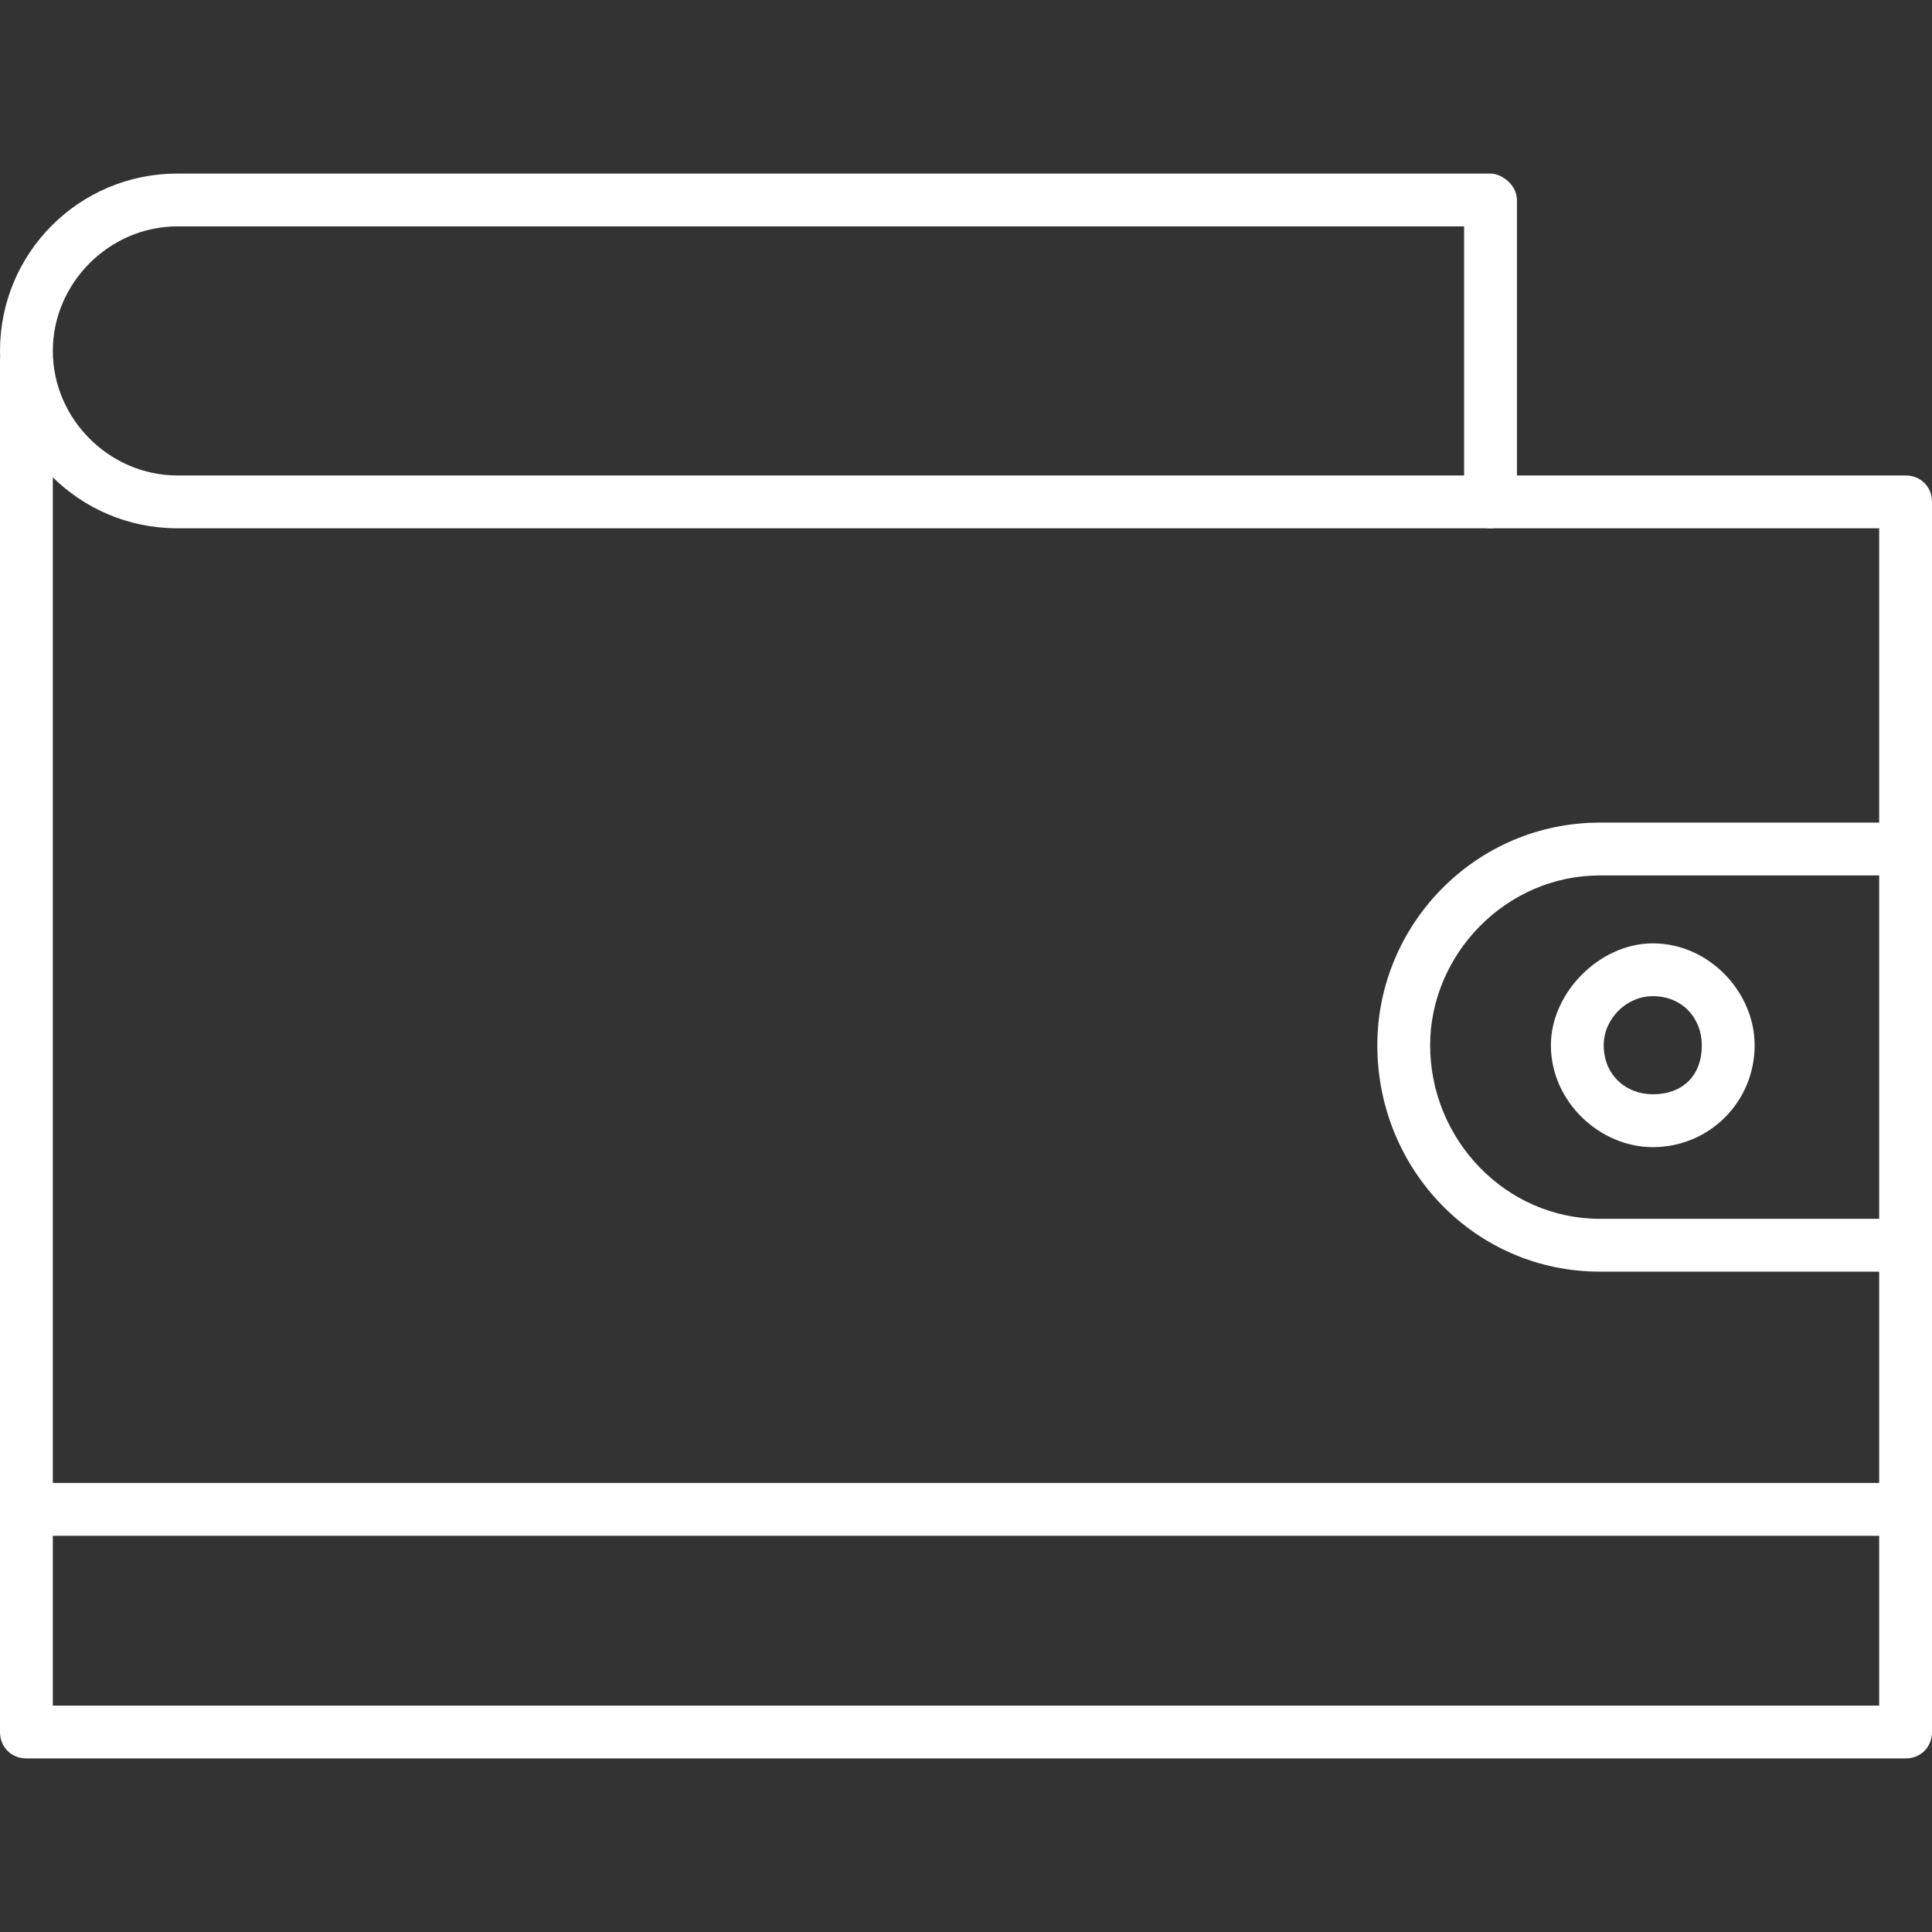
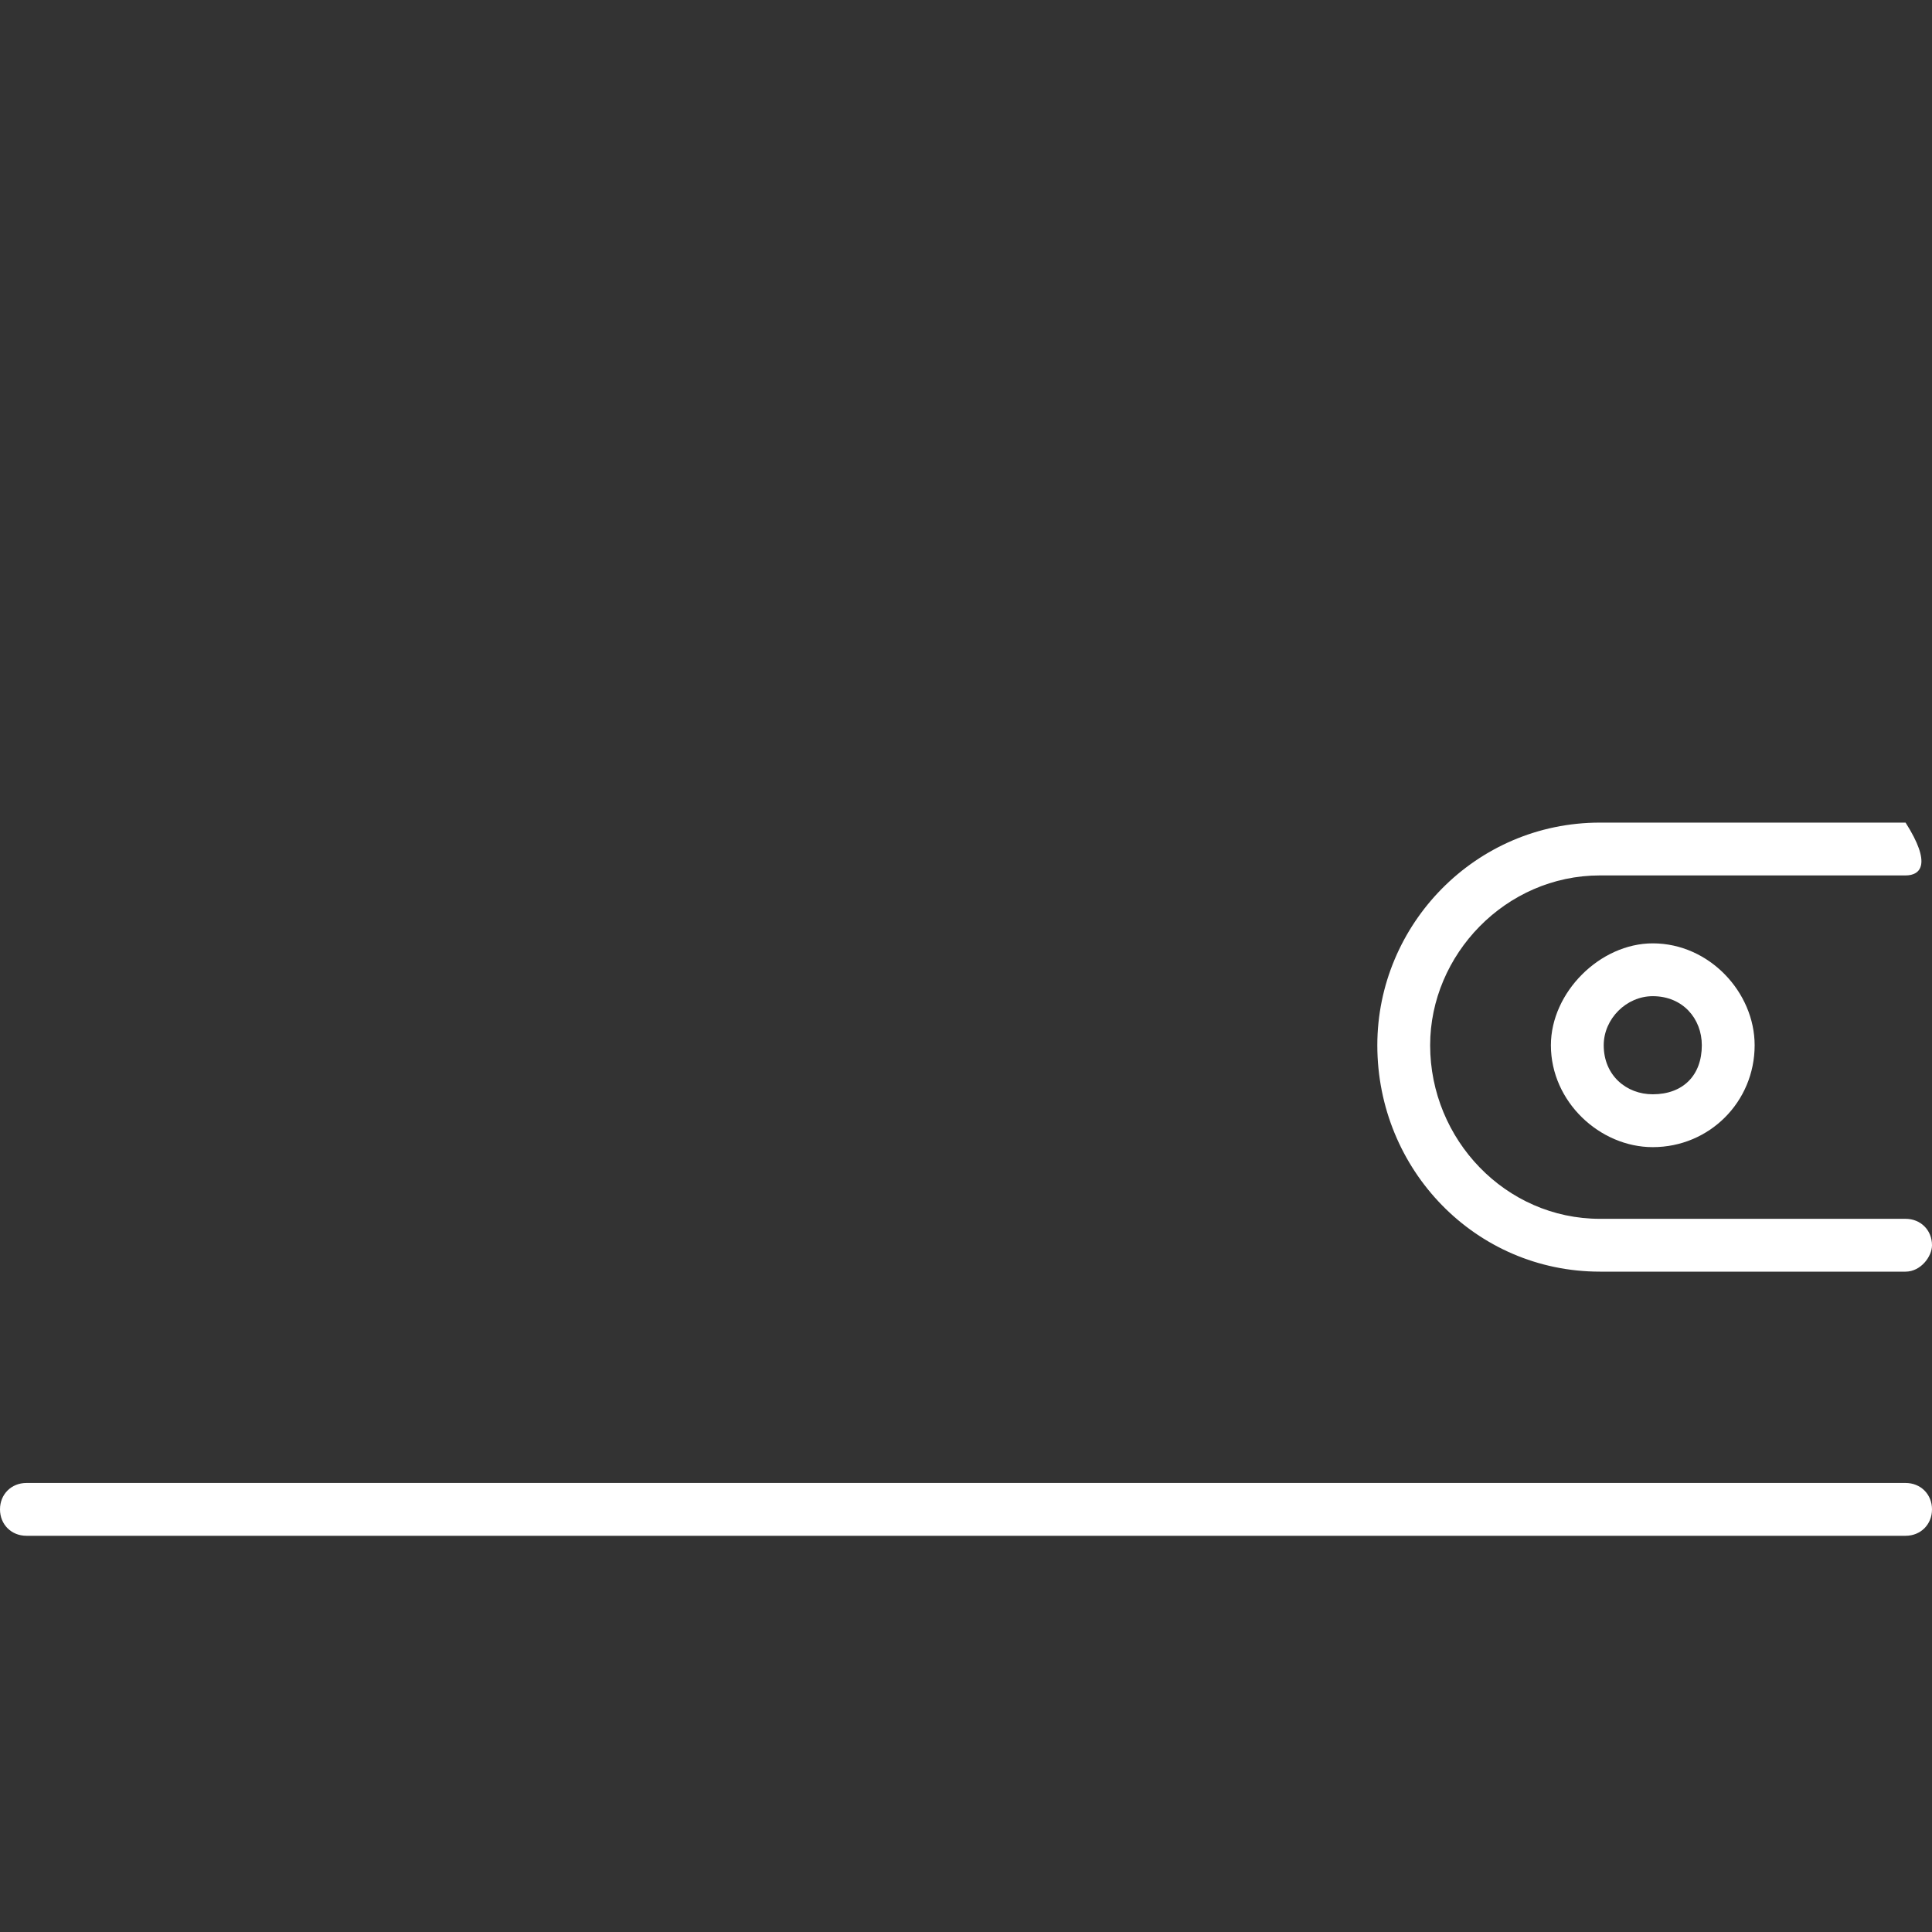
<svg xmlns="http://www.w3.org/2000/svg" width="50" height="50" viewBox="0 0 50 50" fill="none">
  <rect x="0" y="0" width="50" height="50" fill="#333333" stroke="none" />
-   <path fill-rule="evenodd" clip-rule="evenodd" d="M49.316 32.91H41.406C38.184 32.91 35.645 30.273 35.645 27.051C35.645 23.926 38.184 21.289 41.406 21.289H49.316C49.707 21.289 50 21.68 50 21.973C50 22.363 49.707 22.656 49.316 22.656H41.406C38.965 22.656 37.012 24.707 37.012 27.051C37.012 29.492 38.965 31.543 41.406 31.543H49.316C49.707 31.543 50 31.836 50 32.227C50 32.52 49.707 32.91 49.316 32.91Z" fill="white" />
+   <path fill-rule="evenodd" clip-rule="evenodd" d="M49.316 32.91H41.406C38.184 32.91 35.645 30.273 35.645 27.051C35.645 23.926 38.184 21.289 41.406 21.289H49.316C50 22.363 49.707 22.656 49.316 22.656H41.406C38.965 22.656 37.012 24.707 37.012 27.051C37.012 29.492 38.965 31.543 41.406 31.543H49.316C49.707 31.543 50 31.836 50 32.227C50 32.52 49.707 32.91 49.316 32.91Z" fill="white" />
  <path fill-rule="evenodd" clip-rule="evenodd" d="M42.773 29.688C41.406 29.688 40.137 28.516 40.137 27.051C40.137 25.684 41.406 24.414 42.773 24.414C44.238 24.414 45.41 25.684 45.41 27.051C45.41 28.516 44.238 29.688 42.773 29.688ZM42.773 25.781C42.09 25.781 41.504 26.367 41.504 27.051C41.504 27.832 42.09 28.32 42.773 28.32C43.555 28.32 44.043 27.832 44.043 27.051C44.043 26.367 43.555 25.781 42.773 25.781Z" fill="white" />
  <path fill-rule="evenodd" clip-rule="evenodd" d="M49.316 39.746H0.684C0.293 39.746 0 39.453 0 39.062C0 38.672 0.293 38.379 0.684 38.379H49.316C49.707 38.379 50 38.672 50 39.062C50 39.453 49.707 39.746 49.316 39.746Z" fill="white" />
-   <path fill-rule="evenodd" clip-rule="evenodd" d="M49.316 45.508H0.684C0.293 45.508 0 45.215 0 44.824V9.375C0 8.984 0.293 8.691 0.684 8.691C1.074 8.691 1.367 8.984 1.367 9.375V44.141H48.633V13.672H38.574C38.184 13.672 37.891 13.379 37.891 12.988C37.891 12.598 38.184 12.305 38.574 12.305H49.316C49.707 12.305 50 12.598 50 12.988V44.824C50 45.215 49.707 45.508 49.316 45.508Z" fill="white" />
-   <path fill-rule="evenodd" clip-rule="evenodd" d="M38.574 13.672H4.59C2.051 13.672 0 11.621 0 9.082C0 6.543 2.051 4.492 4.59 4.492H38.574C38.867 4.492 39.258 4.785 39.258 5.176V12.988C39.258 13.379 38.867 13.672 38.574 13.672ZM4.59 5.859C2.832 5.859 1.367 7.324 1.367 9.082C1.367 10.84 2.832 12.305 4.59 12.305H37.891V5.859H4.59Z" fill="white" />
</svg>